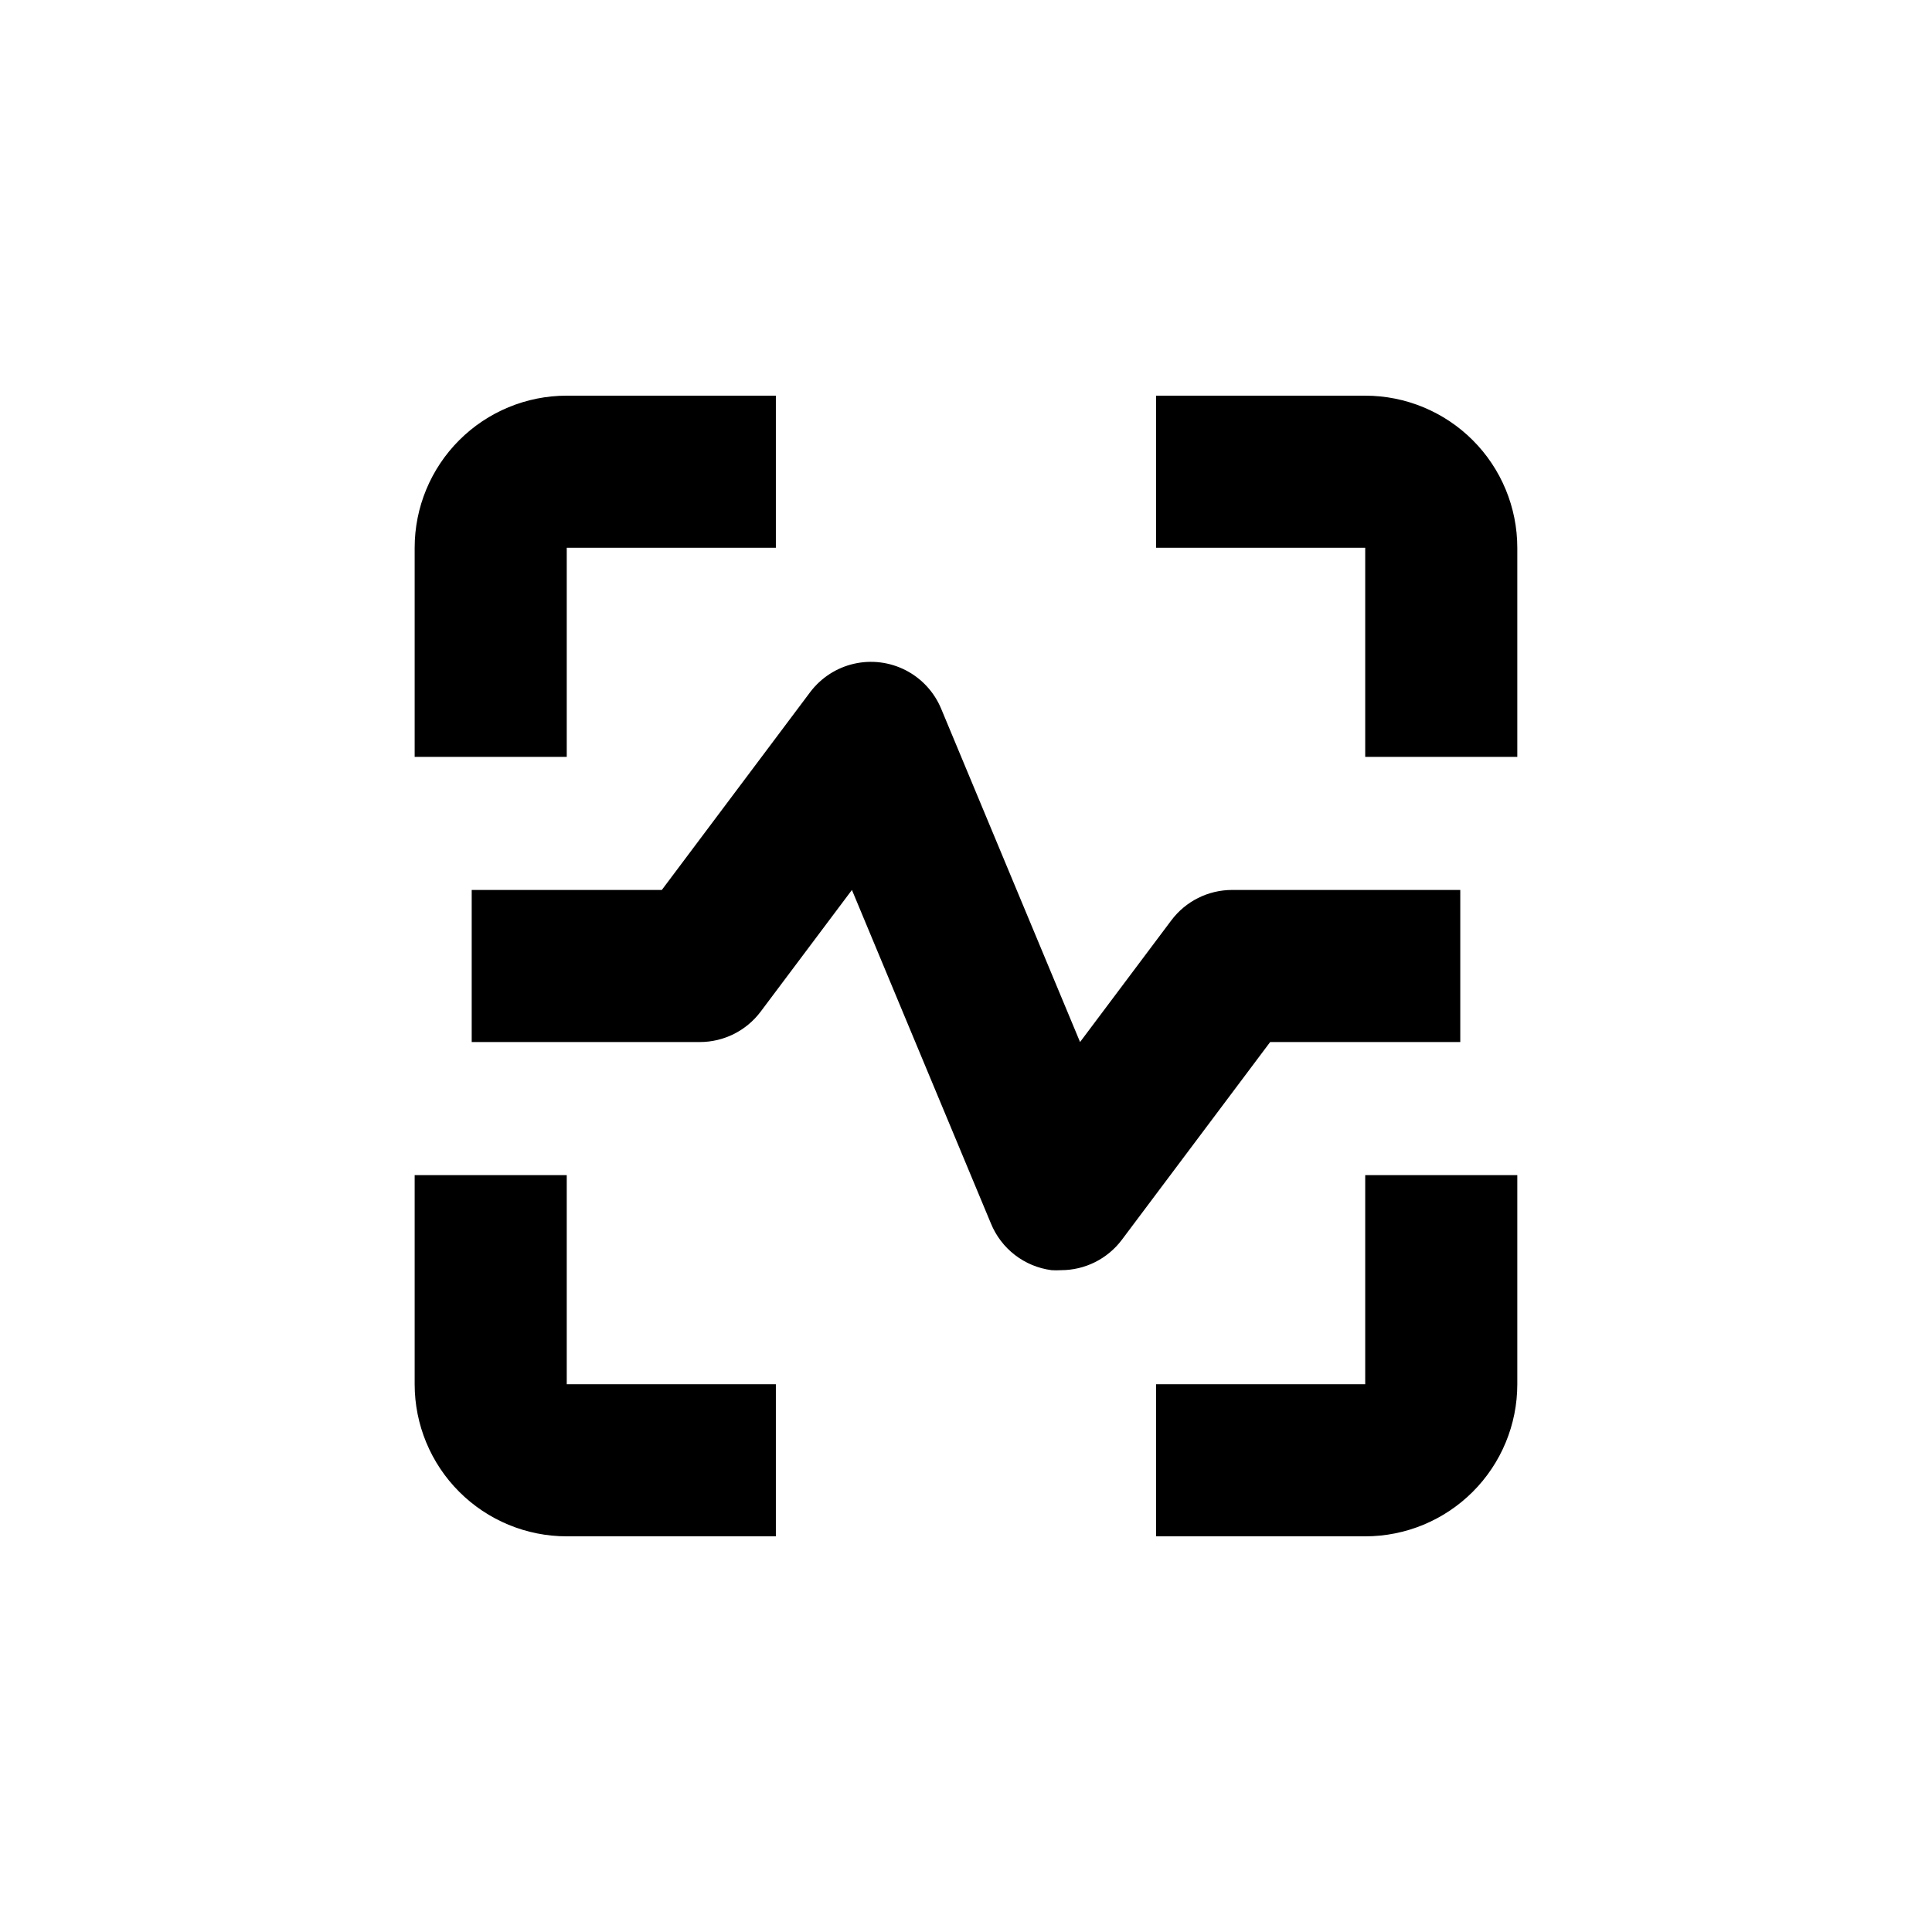
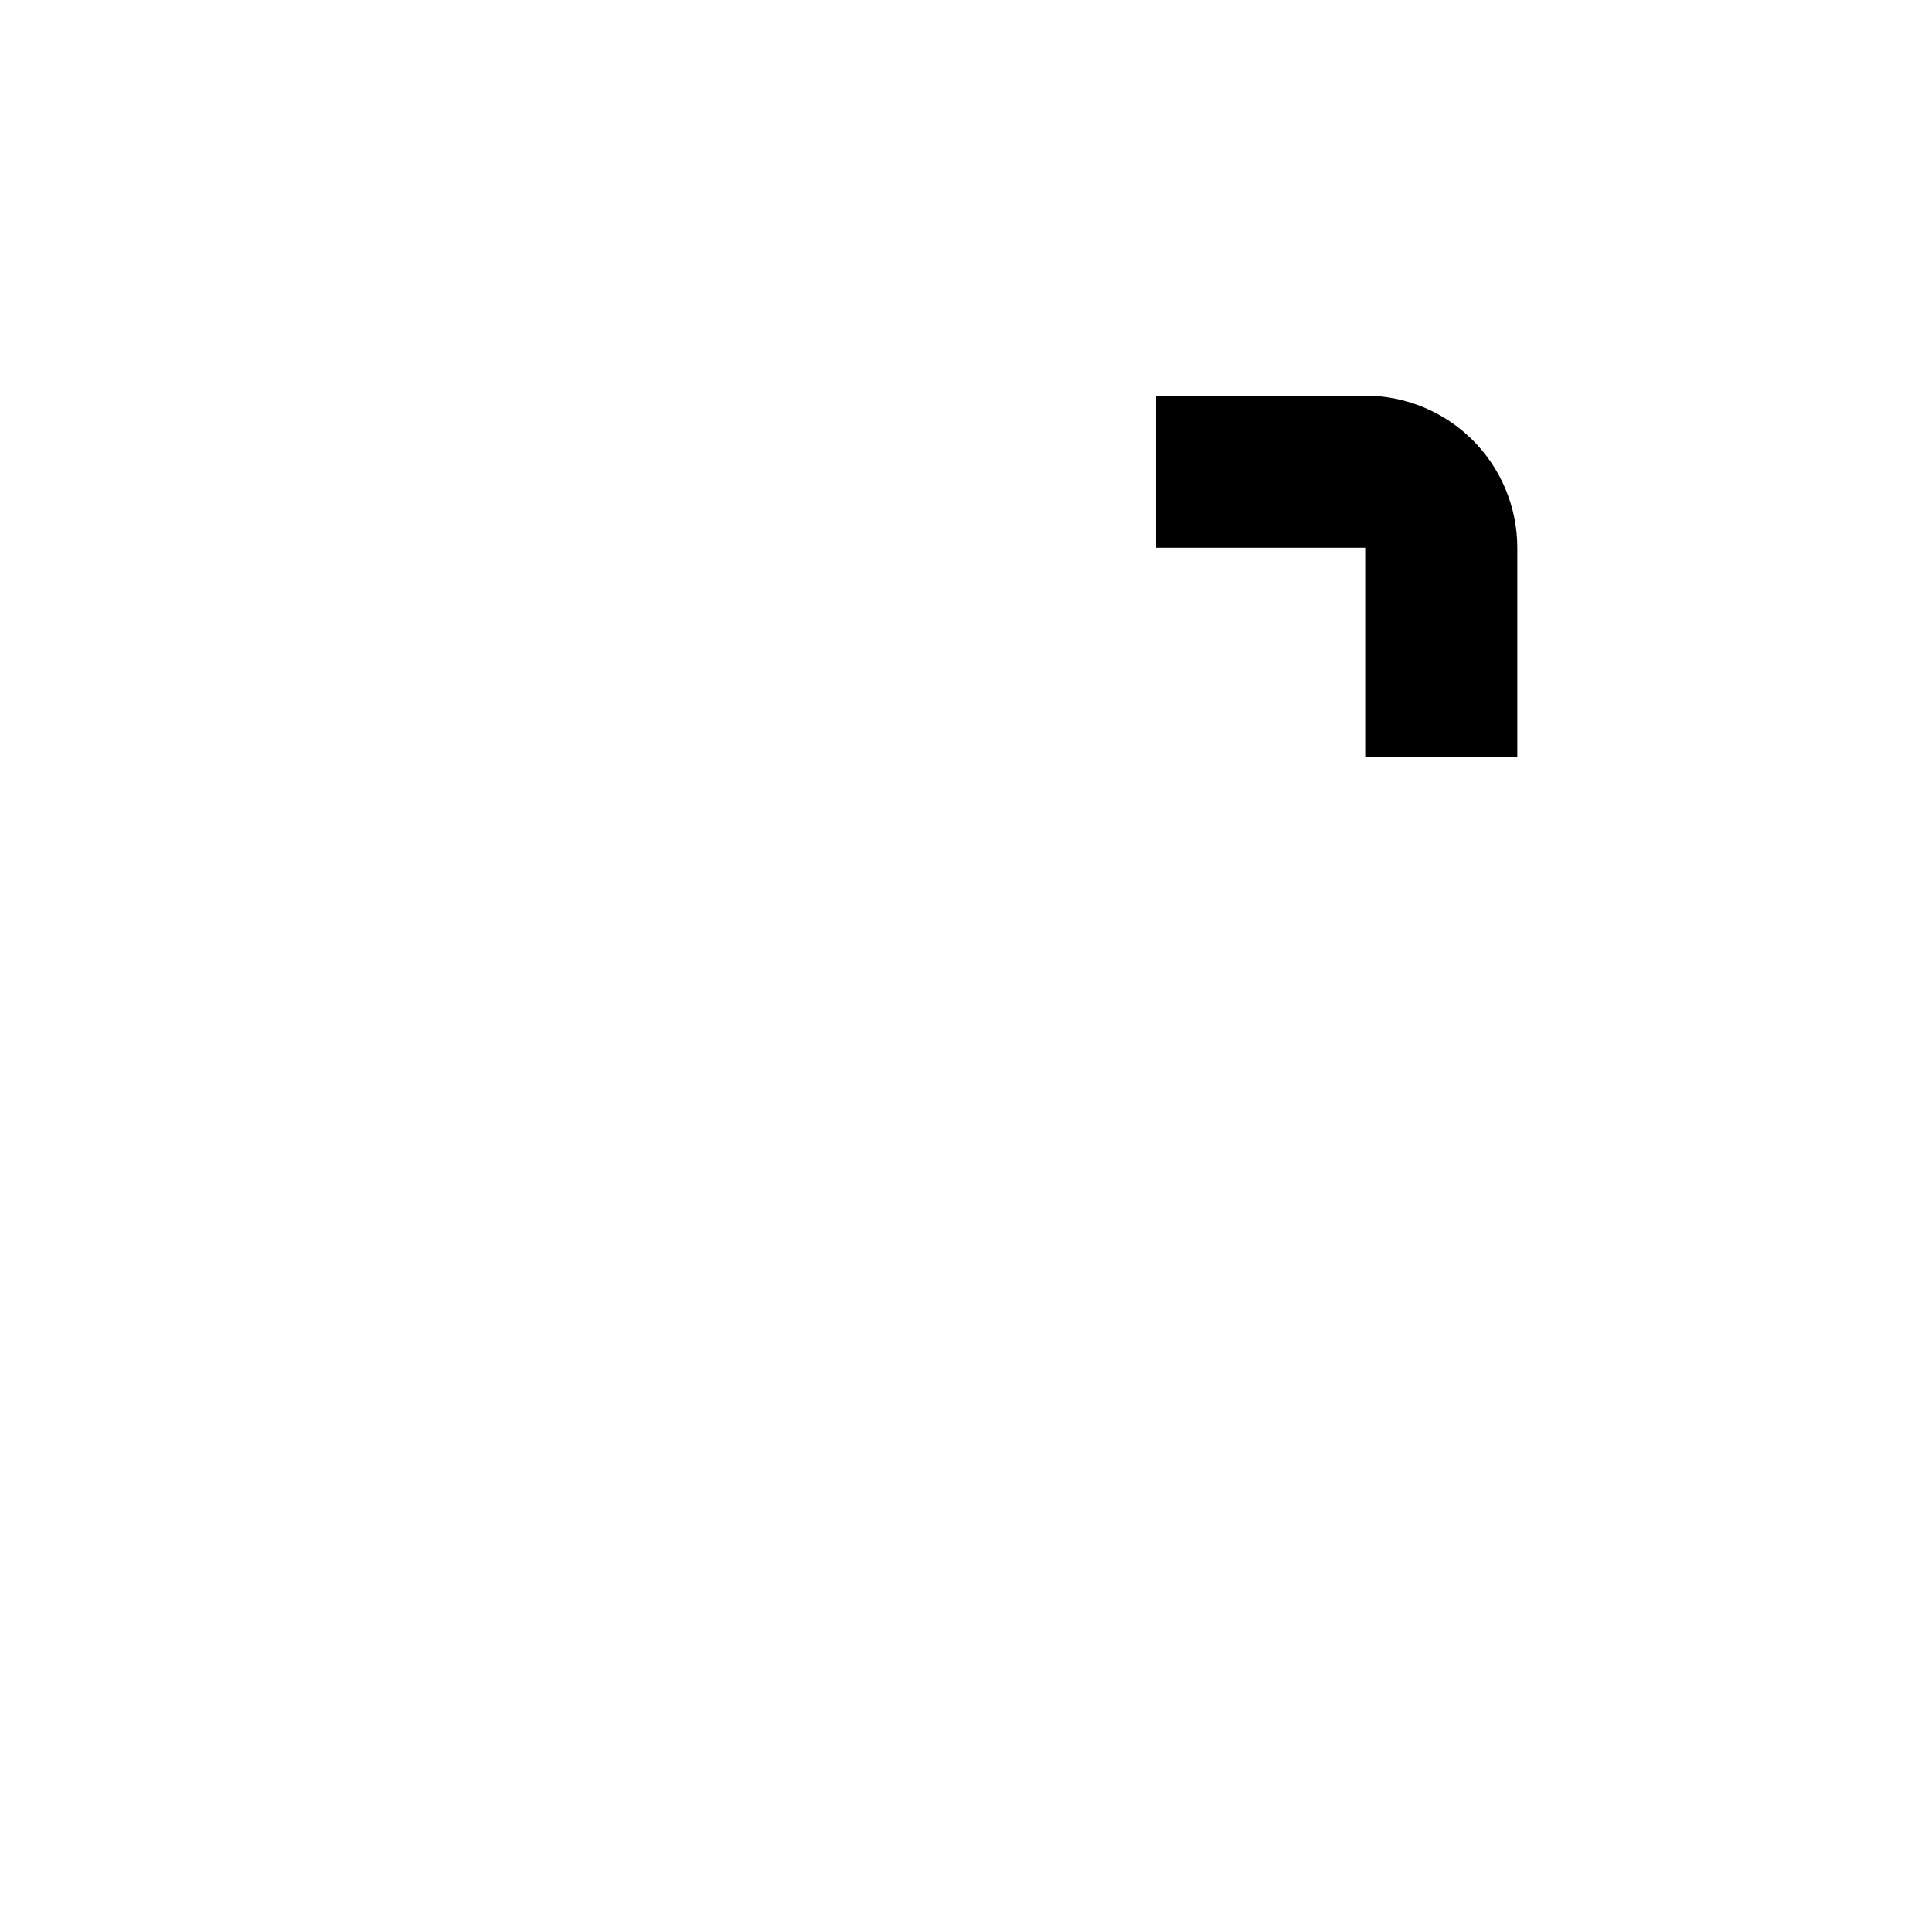
<svg xmlns="http://www.w3.org/2000/svg" fill="#000000" width="800px" height="800px" version="1.1" viewBox="144 144 512 512">
  <g>
-     <path d="m393.4 331.78c-1.832-4.387-5.156-7.984-9.387-10.16-4.231-2.172-9.094-2.777-13.727-1.711-4.637 1.066-8.742 3.738-11.598 7.539l-39.297 52.398h-50.383v40.305h60.457c6.344 0 12.316-2.988 16.121-8.062l24.184-32.242 36.828 88.367c1.344 3.301 3.539 6.191 6.363 8.367 2.824 2.176 6.172 3.566 9.711 4.027 0.836 0.051 1.68 0.051 2.516 0 6.344 0 12.316-2.988 16.125-8.062l39.297-52.395h50.379v-40.305h-60.457c-6.344 0-12.316 2.984-16.121 8.059l-24.184 32.246z" />
-     <path d="m253.89 289.16v55.418h40.305v-55.418h55.418v-40.305h-55.418c-10.691 0-20.941 4.246-28.5 11.805-7.559 7.559-11.805 17.812-11.805 28.5z" />
    <path d="m546.1 344.58v-55.418c0-10.688-4.246-20.941-11.805-28.5s-17.809-11.805-28.5-11.805h-55.418v40.305h55.418v55.418z" />
-     <path d="m546.1 510.84v-55.418h-40.305v55.418h-55.418v40.305h55.418c10.691 0 20.941-4.246 28.5-11.805 7.559-7.559 11.805-17.809 11.805-28.5z" />
-     <path d="m253.89 510.84c0 10.691 4.246 20.941 11.805 28.5 7.559 7.559 17.809 11.805 28.5 11.805h55.418v-40.305h-55.418v-55.418h-40.305z" />
  </g>
</svg>